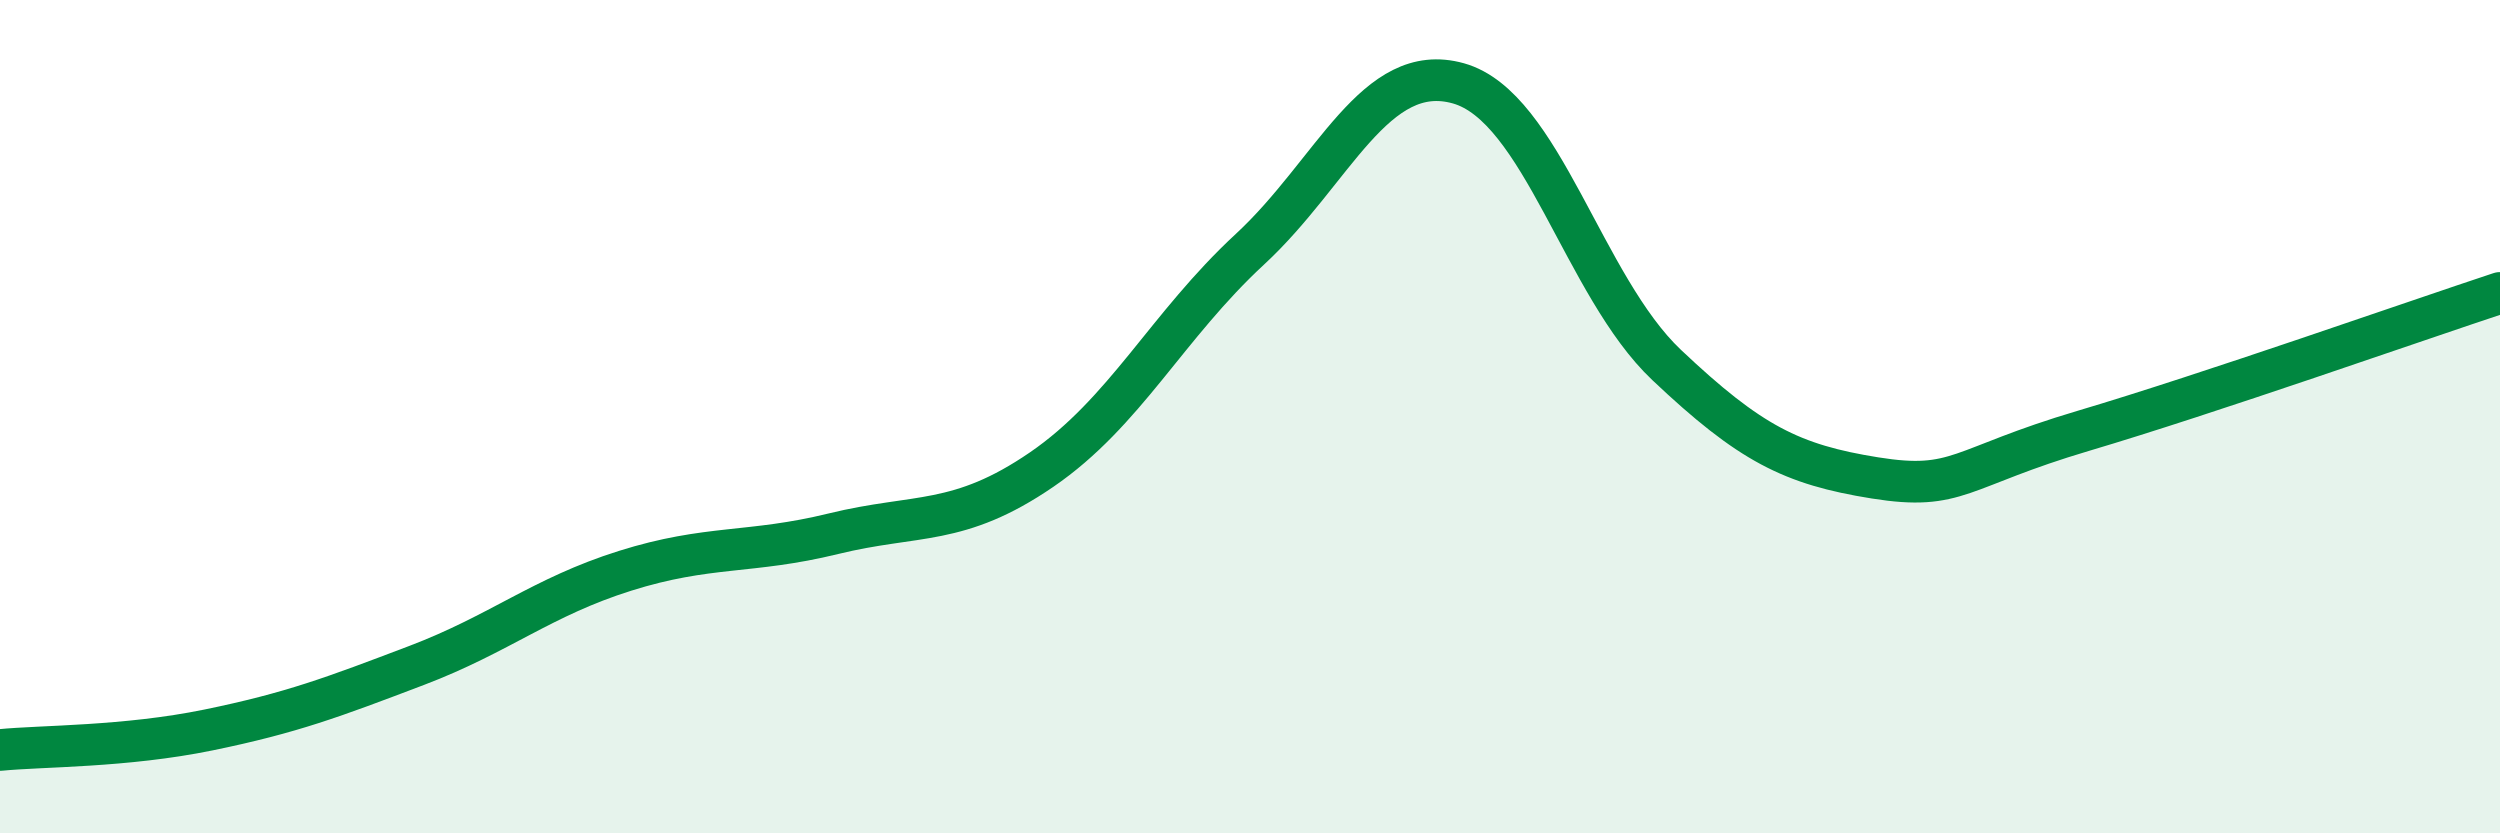
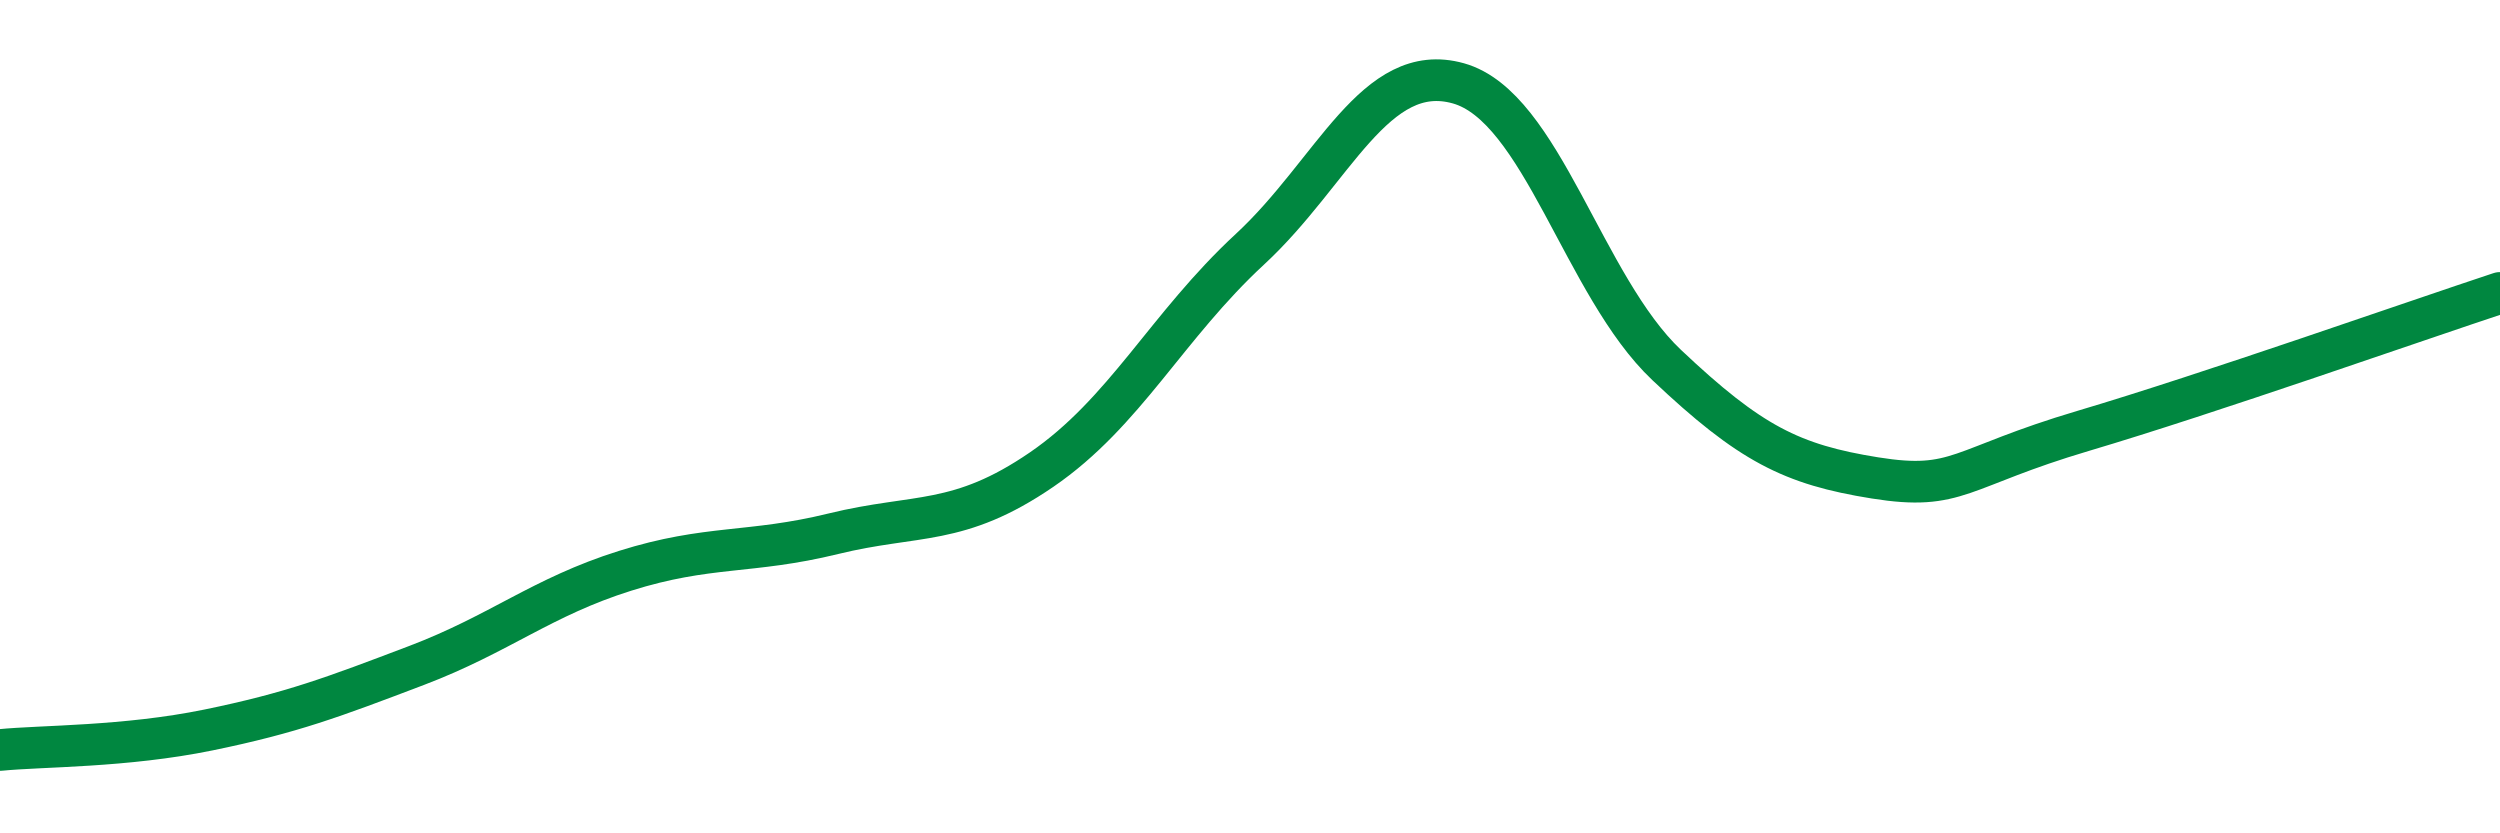
<svg xmlns="http://www.w3.org/2000/svg" width="60" height="20" viewBox="0 0 60 20">
-   <path d="M 0,18 C 1,17.9 3,17.93 5,17.52 C 7,17.11 8,16.73 10,15.97 C 12,15.21 13,14.33 15,13.7 C 17,13.07 18,13.3 20,12.81 C 22,12.32 23,12.64 25,11.27 C 27,9.9 28,7.83 30,5.98 C 32,4.13 33,1.44 35,2 C 37,2.56 38,6.87 40,8.76 C 42,10.65 43,11.15 45,11.47 C 47,11.79 47,11.23 50,10.34 C 53,9.45 58,7.69 60,7.03L60 20L0 20Z" fill="#008740" opacity="0.1" stroke-linecap="round" stroke-linejoin="round" />
  <path d="M 0,18 C 1,17.9 3,17.93 5,17.52 C 7,17.11 8,16.73 10,15.97 C 12,15.21 13,14.33 15,13.7 C 17,13.07 18,13.3 20,12.81 C 22,12.32 23,12.64 25,11.27 C 27,9.9 28,7.83 30,5.98 C 32,4.13 33,1.44 35,2 C 37,2.56 38,6.87 40,8.76 C 42,10.65 43,11.15 45,11.47 C 47,11.79 47,11.23 50,10.34 C 53,9.45 58,7.69 60,7.03" stroke="#008740" stroke-width="1" fill="none" stroke-linecap="round" stroke-linejoin="round" />
</svg>